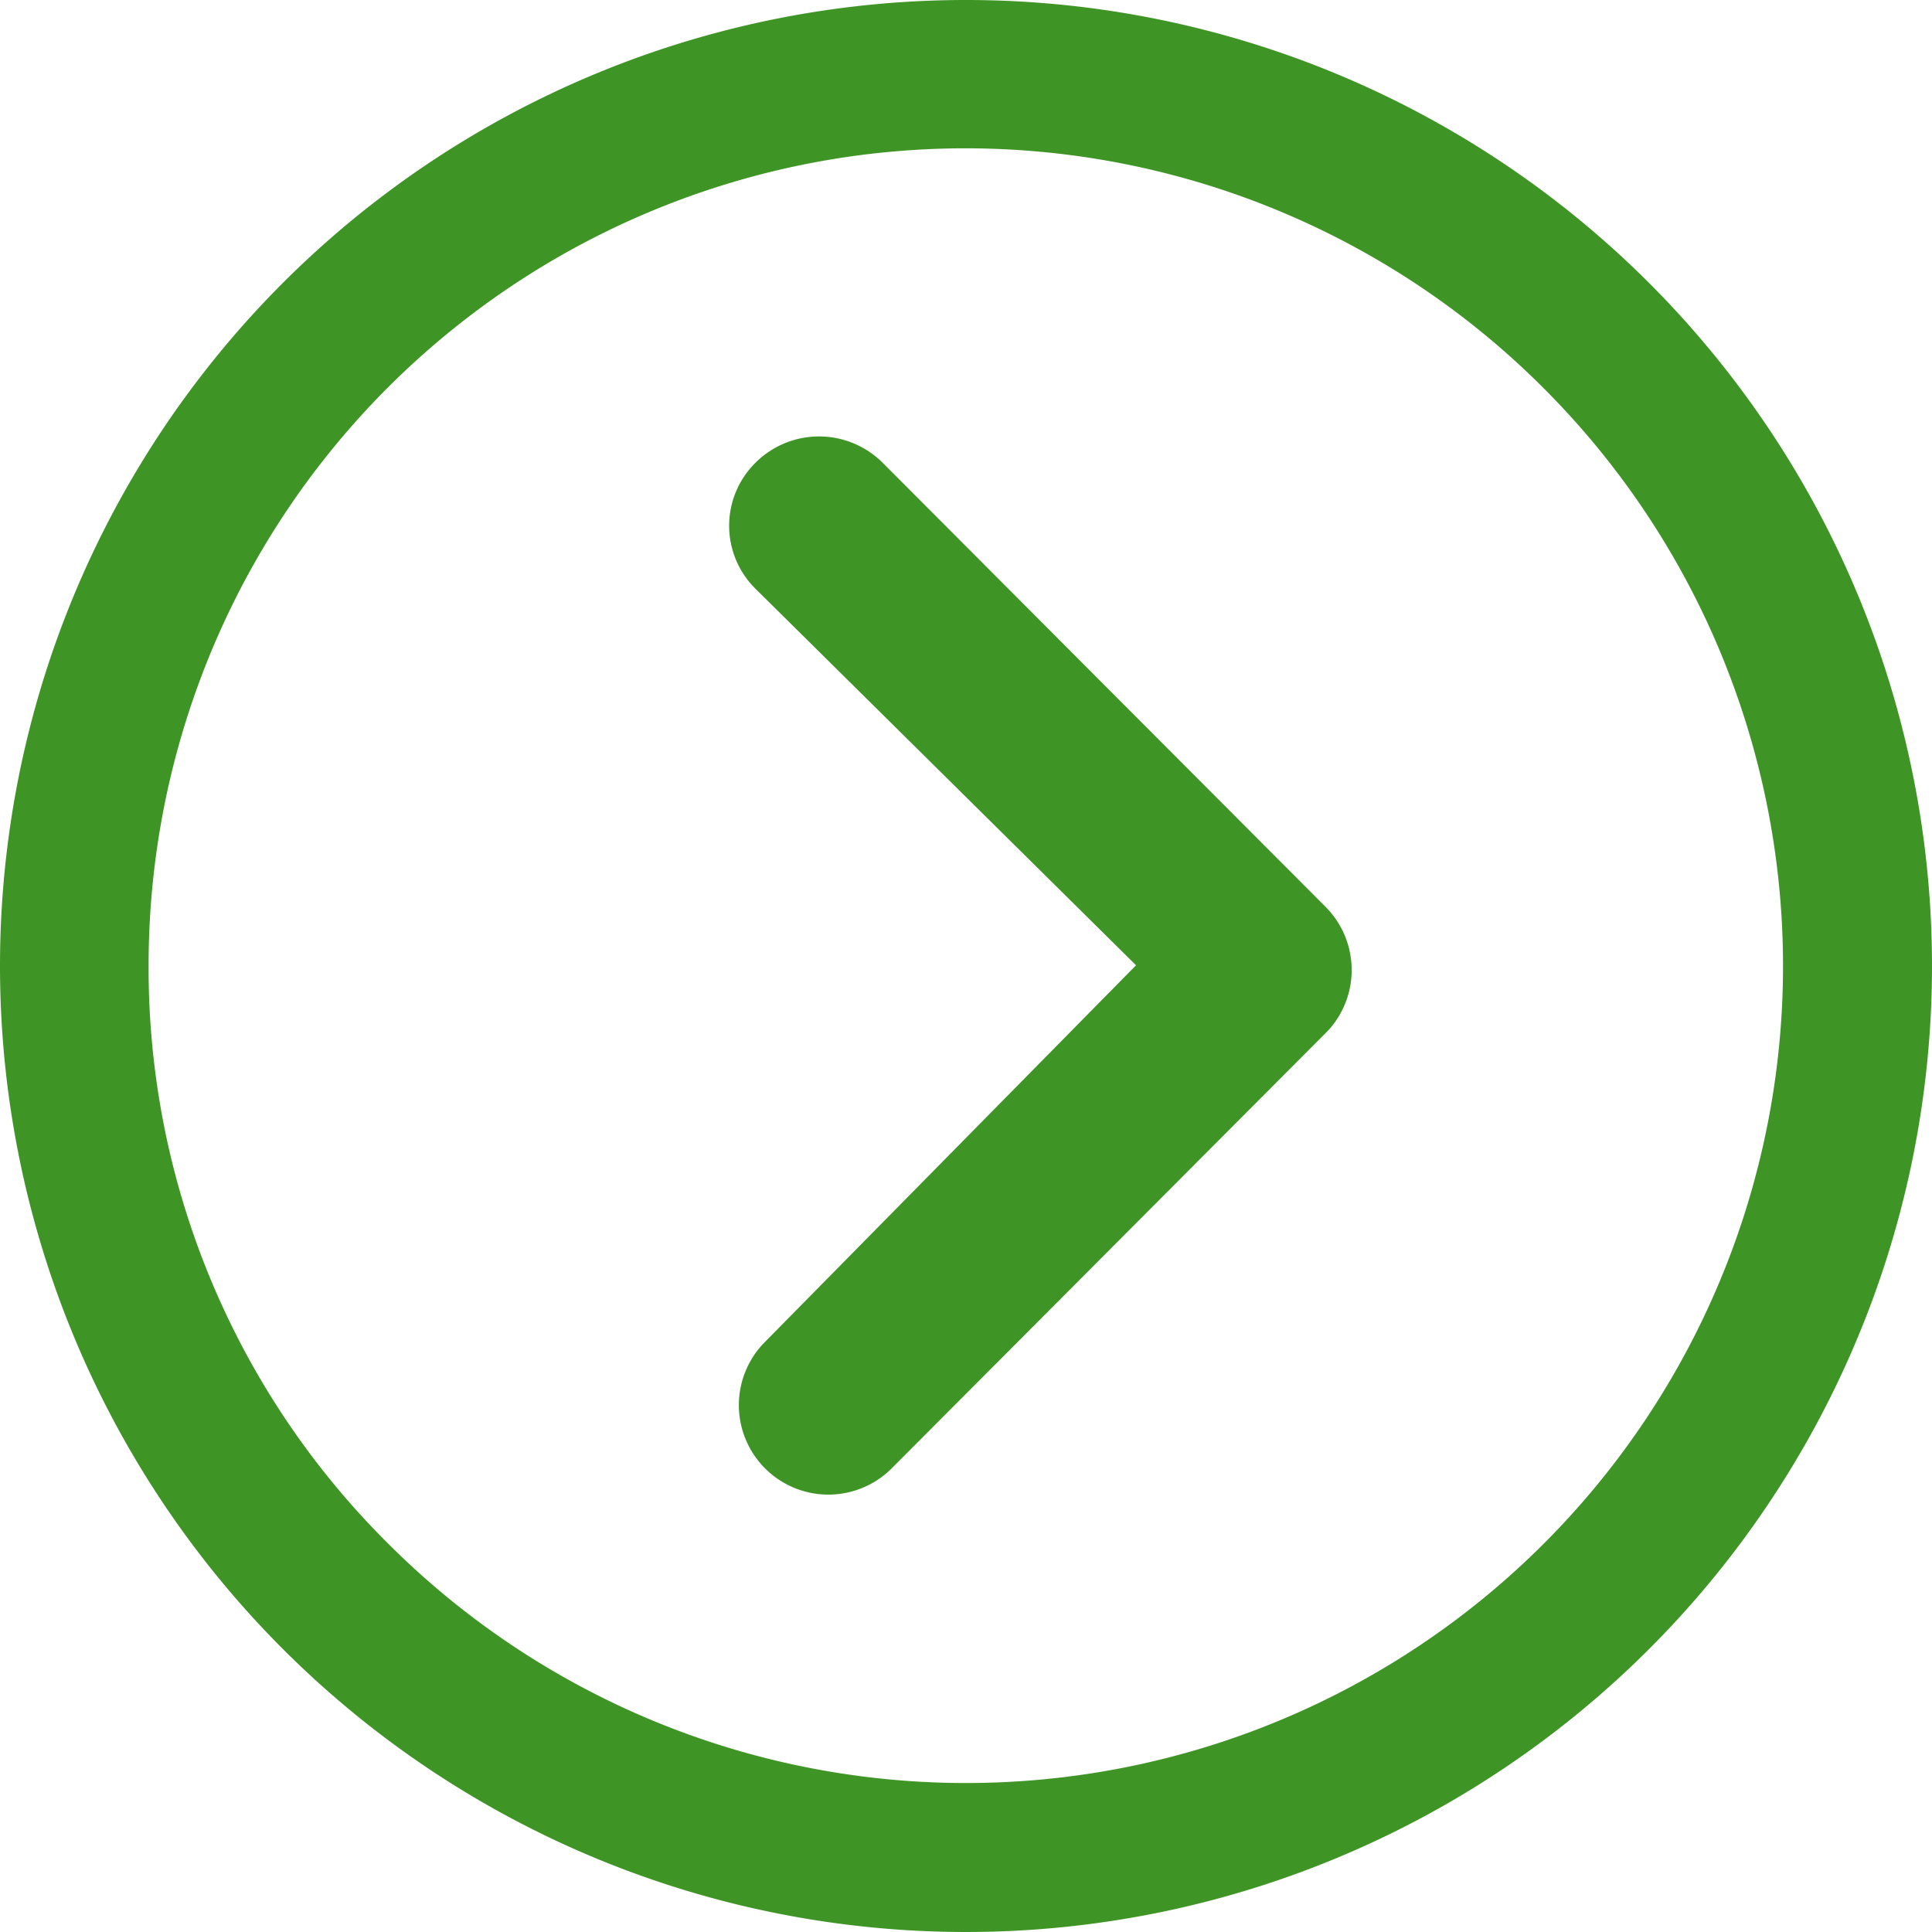
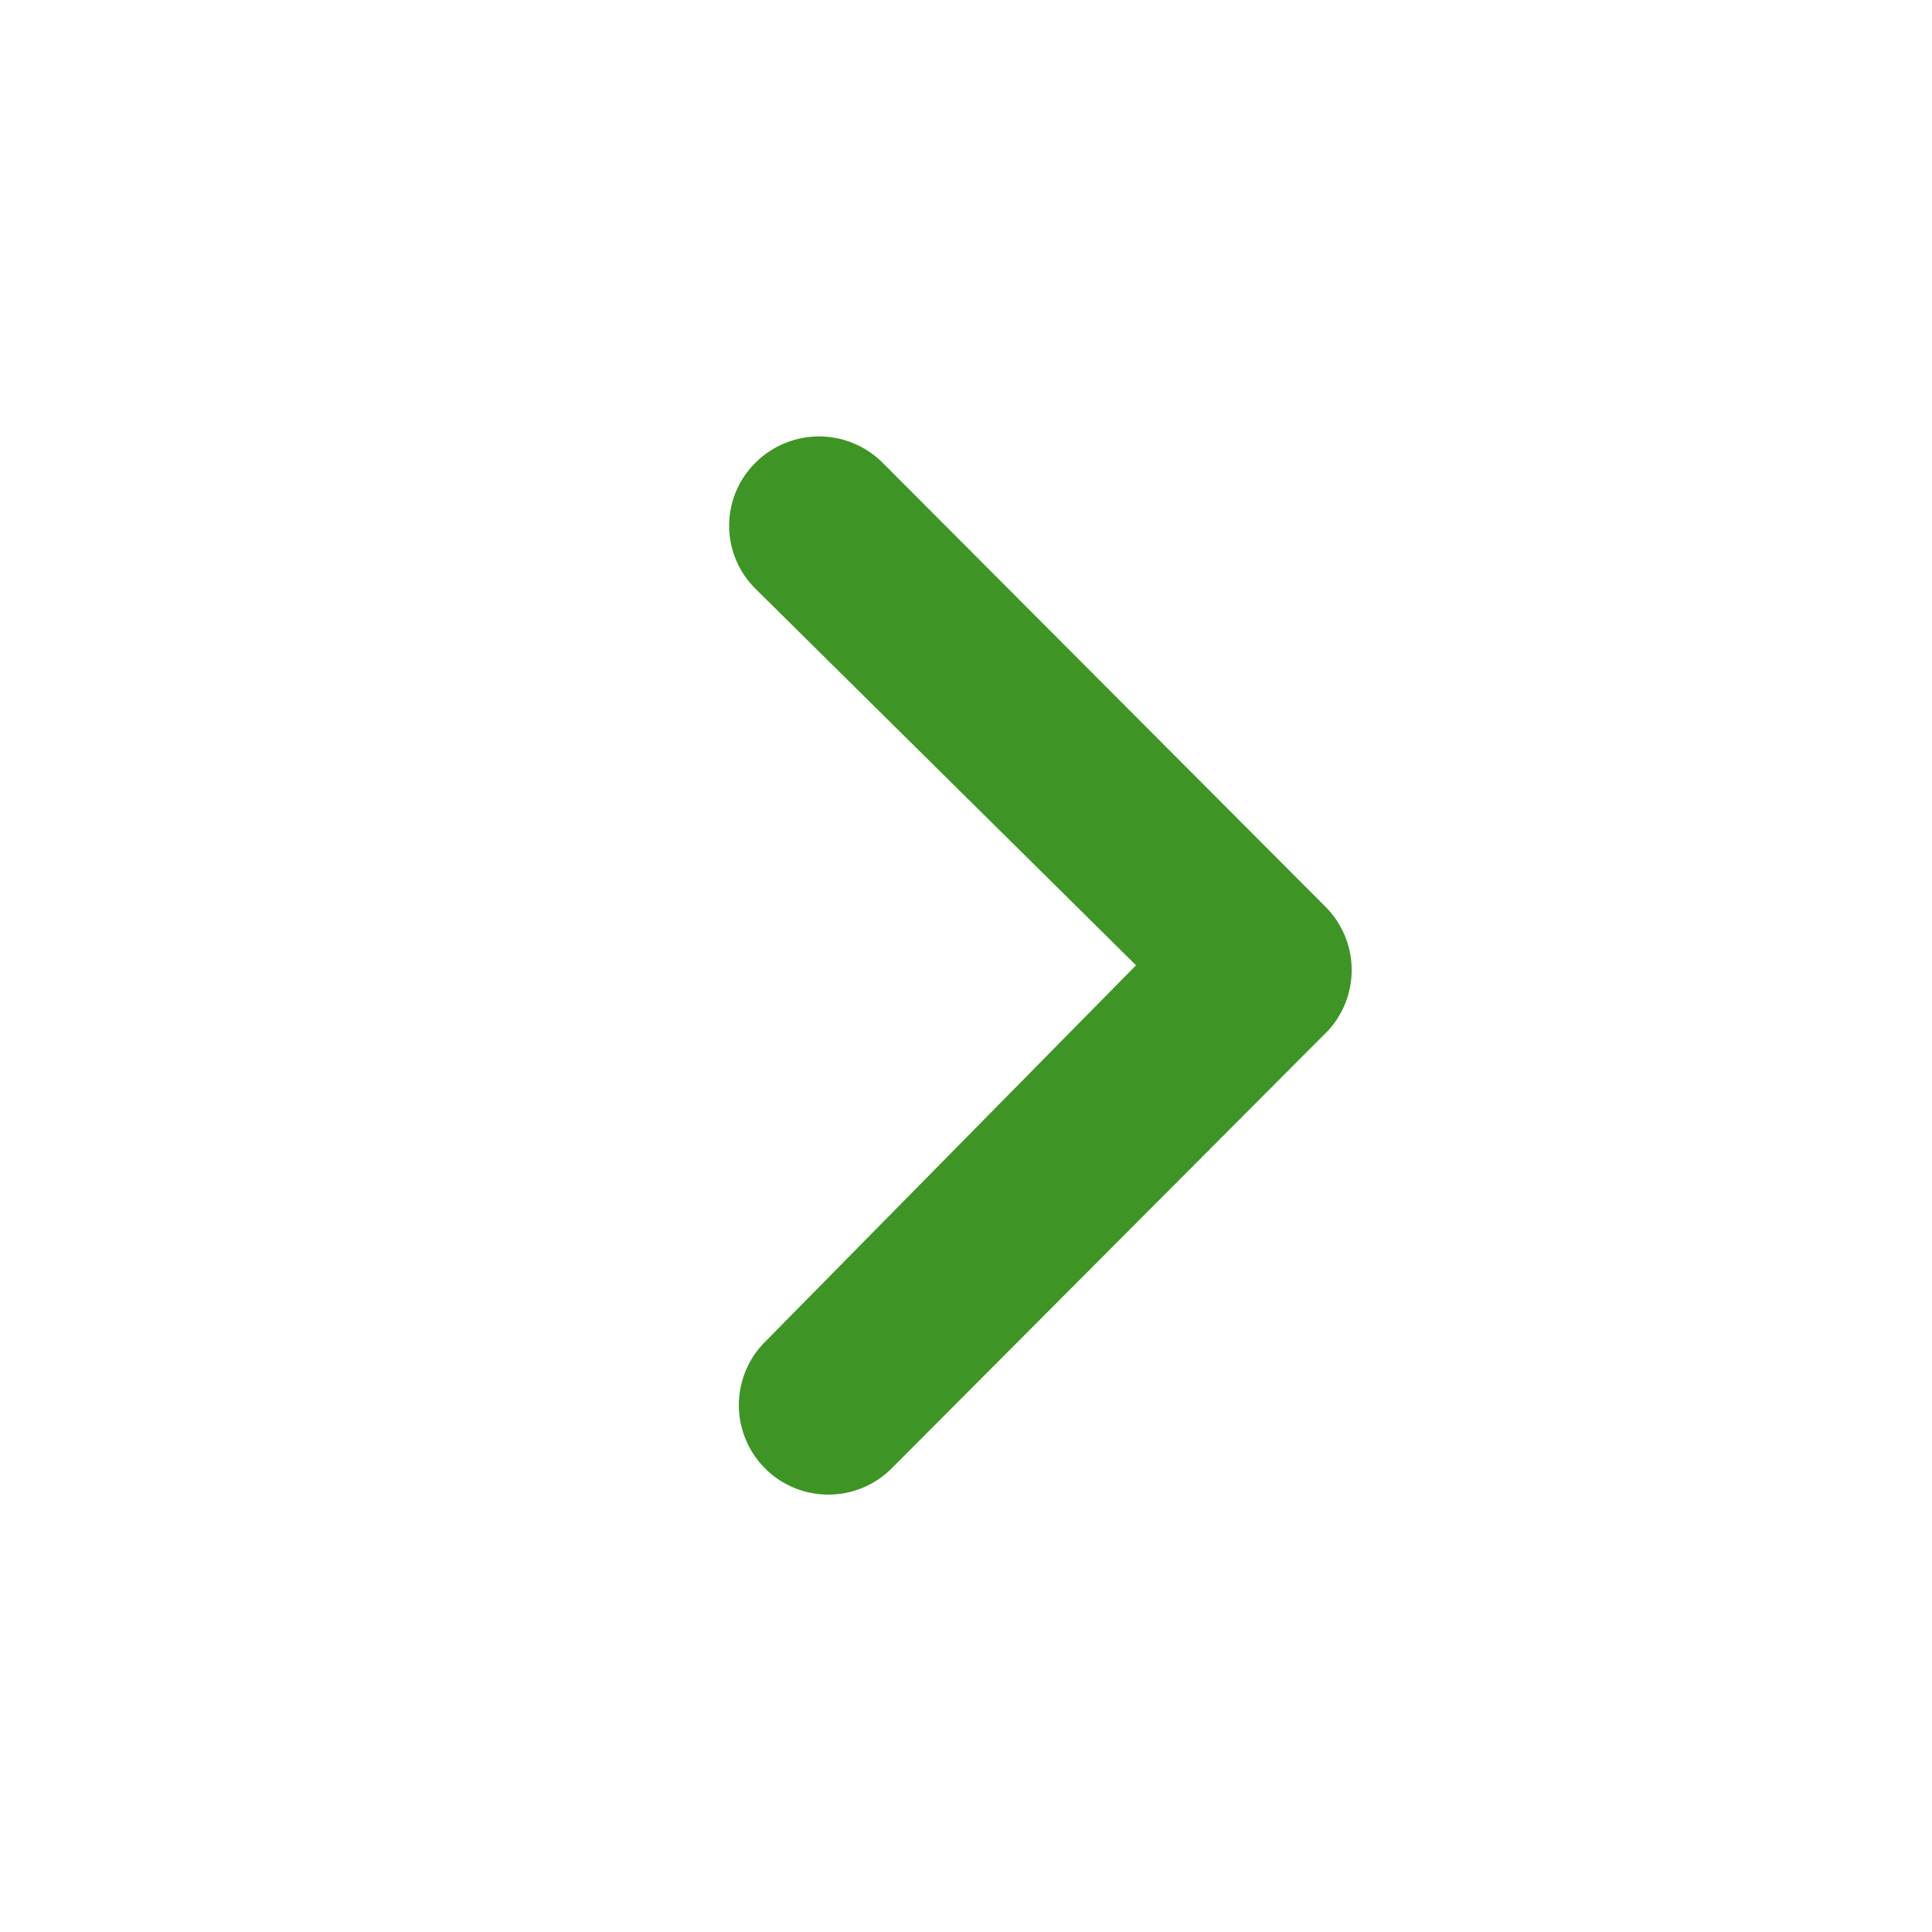
<svg xmlns="http://www.w3.org/2000/svg" width="26.964" height="26.964" viewBox="0 0 26.964 26.964">
  <g transform="translate(-3.375 -3.375)">
    <path d="M14.784,10.347a1.256,1.256,0,0,1,1.77,0l6.184,6.2a1.25,1.25,0,0,1,.039,1.724l-6.093,6.112a1.249,1.249,0,1,1-1.77-1.763l5.179-5.257L14.784,12.11A1.236,1.236,0,0,1,14.784,10.347Z" transform="translate(-0.863 -0.516)" fill="#3e9525" />
-     <path d="M3.375,16.857A13.482,13.482,0,1,0,16.857,3.375,13.48,13.48,0,0,0,3.375,16.857Zm2.074,0A11.4,11.4,0,0,1,24.92,8.794,11.4,11.4,0,1,1,8.794,24.92,11.31,11.31,0,0,1,5.449,16.857Z" fill="#3e9525" />
  </g>
</svg>